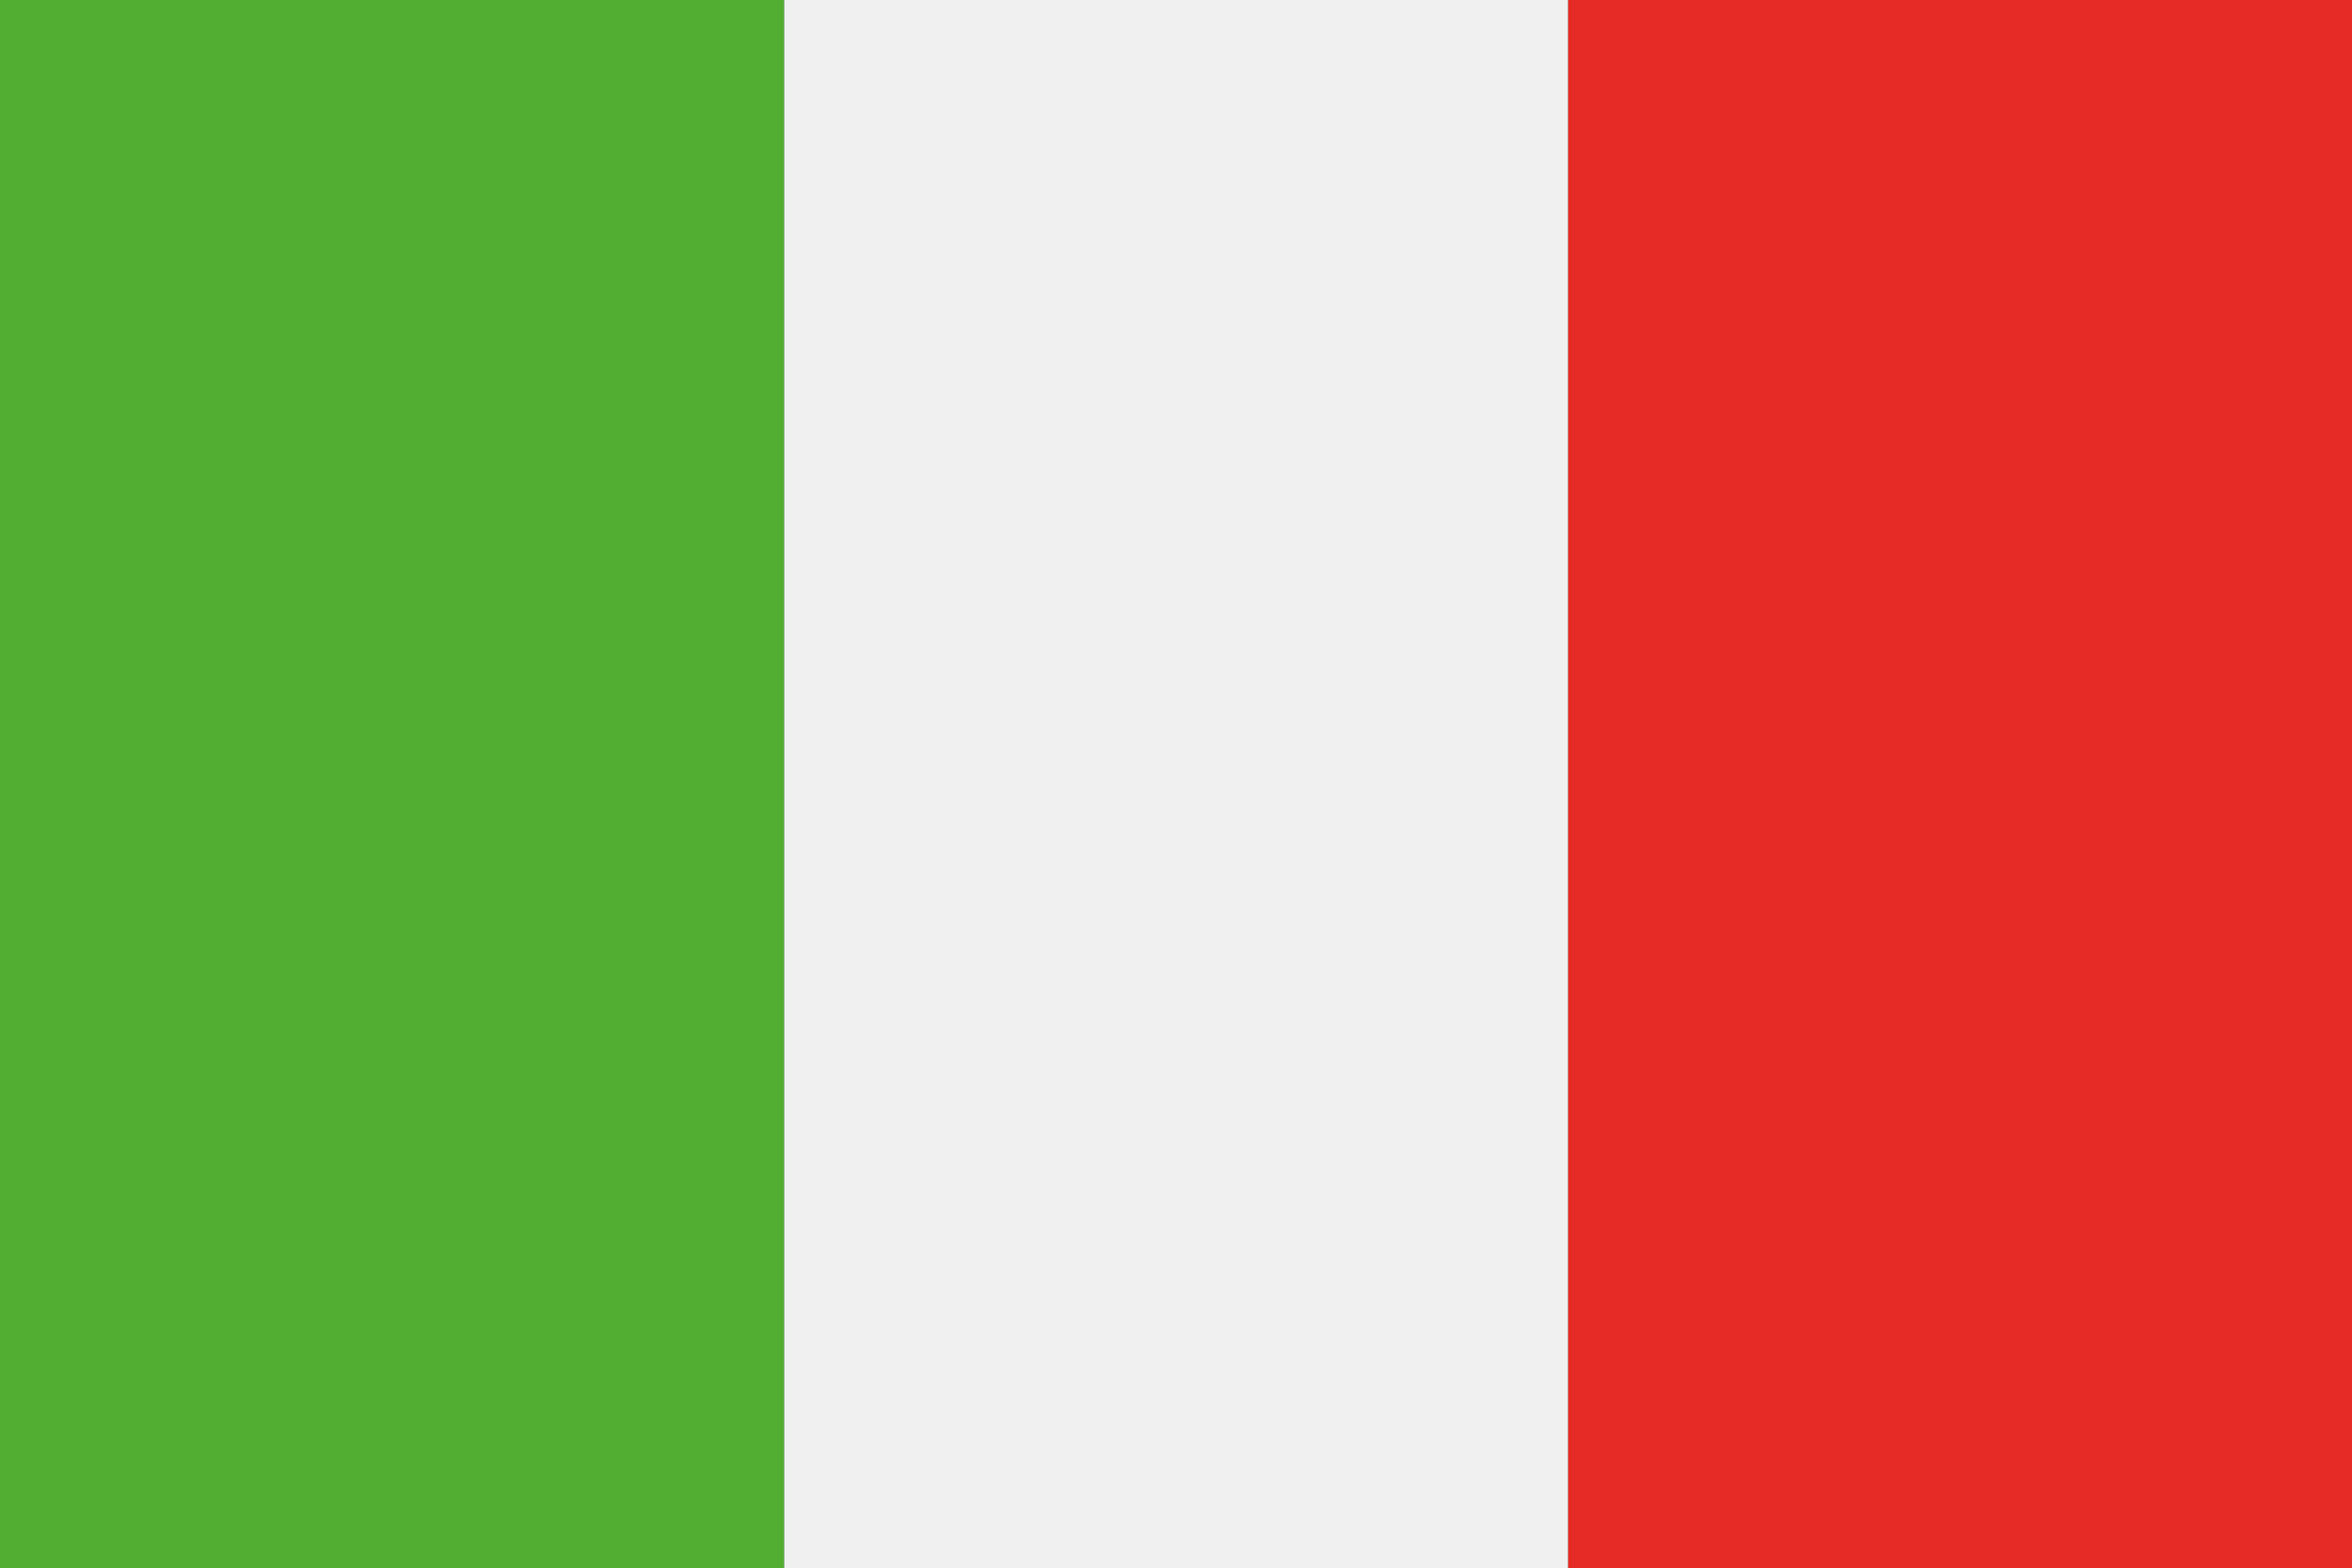
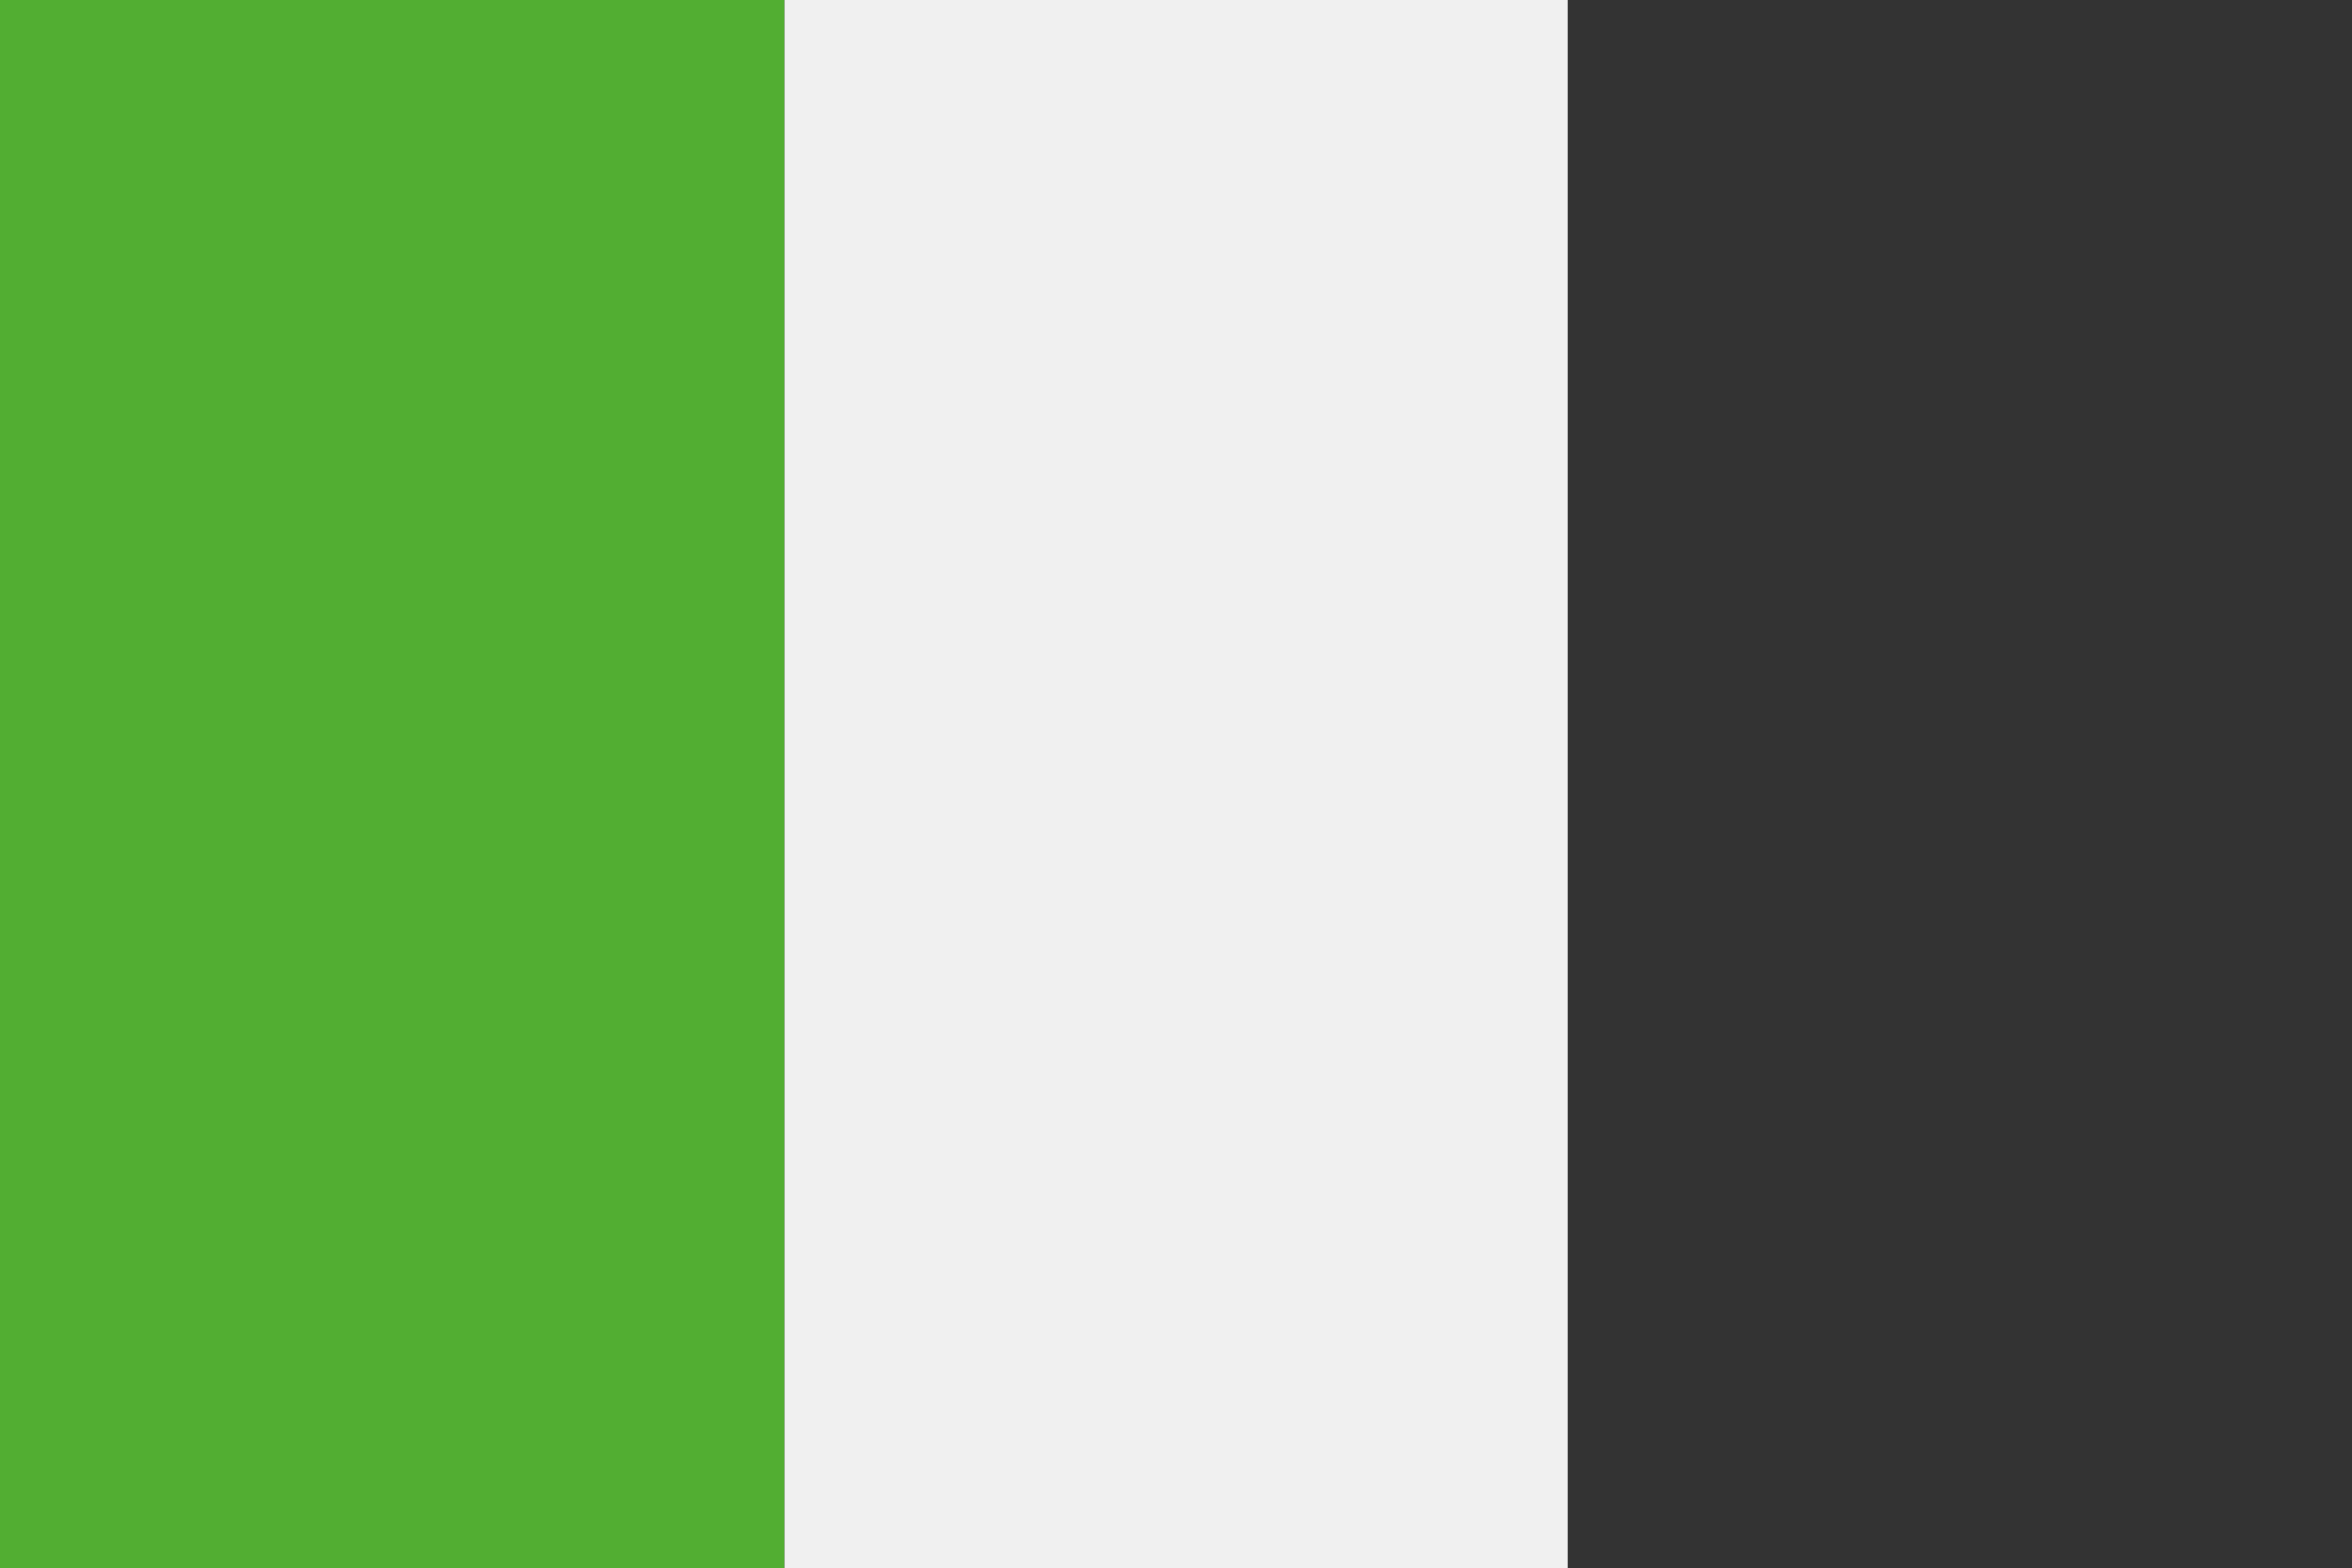
<svg xmlns="http://www.w3.org/2000/svg" version="1.1" id="Capa_1" x="0px" y="0px" width="22px" height="14.67px" viewBox="0 0 22 14.67" enable-background="new 0 0 22 14.67" xml:space="preserve">
  <rect x="0" y="0" width="22" height="14.67" fill="#333333" stroke="none" />
  <g>
-     <polygon fill-rule="evenodd" clip-rule="evenodd" fill="#E62B26" points="22,14.67 22,0 14.667,0 14.667,14.67 22,14.67  " />
    <polygon fill-rule="evenodd" clip-rule="evenodd" fill="#F0F0F0" points="7.333,14.67 7.333,0 14.667,0 14.667,14.67 7.333,14.67     " />
    <polygon fill-rule="evenodd" clip-rule="evenodd" fill="#52AE32" points="7.333,14.67 7.333,0 0,0 0,14.67 7.333,14.67  " />
  </g>
</svg>